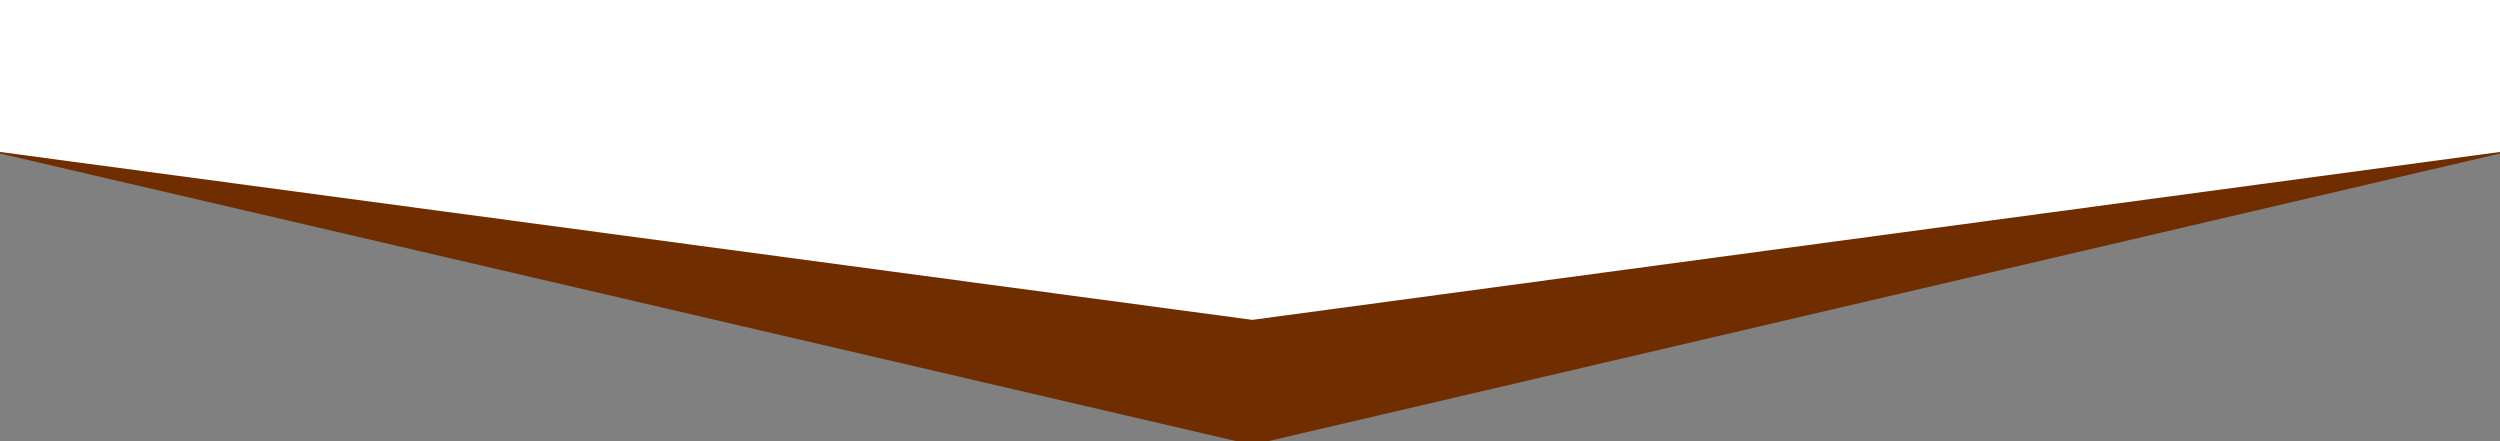
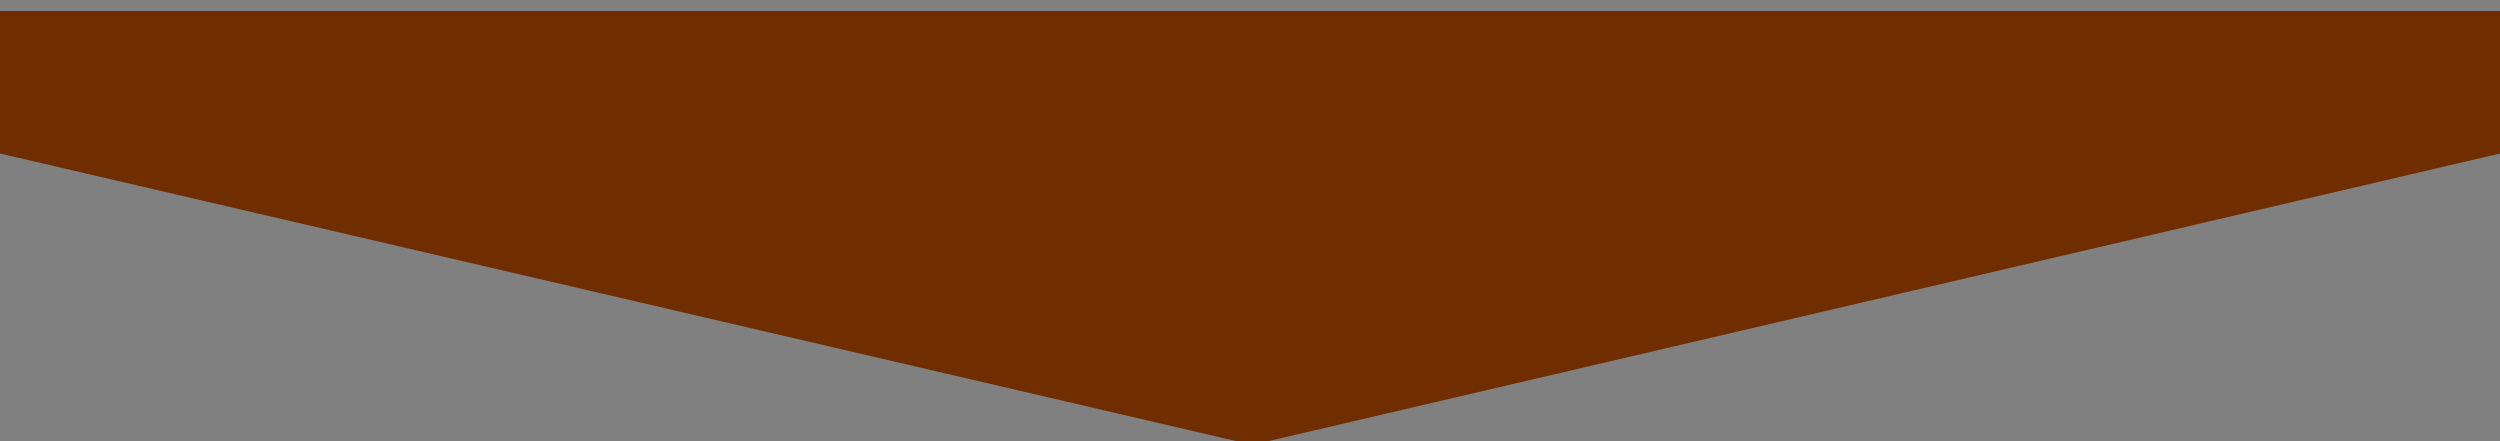
<svg xmlns="http://www.w3.org/2000/svg" width="340" height="60" viewBox="0 0 340 60" fill="none">
  <rect x="0" y="0" width="340" height="60" fill="#808080" stroke="none" />
  <g clip-path="url(#clip0_557_22)">
    <path d="M170.312 60.5L0 20.878V1.5H340V20.878L170.312 60.5Z" fill="#702E00" />
-     <path fill-rule="evenodd" clip-rule="evenodd" d="M0 20.667L170.312 43.5L340 20.667V-9.5H0V20.667Z" fill="white" />
  </g>
  <defs>
    <clipPath id="clip0_557_22">
      <rect width="340" height="60" fill="white" />
    </clipPath>
  </defs>
</svg>